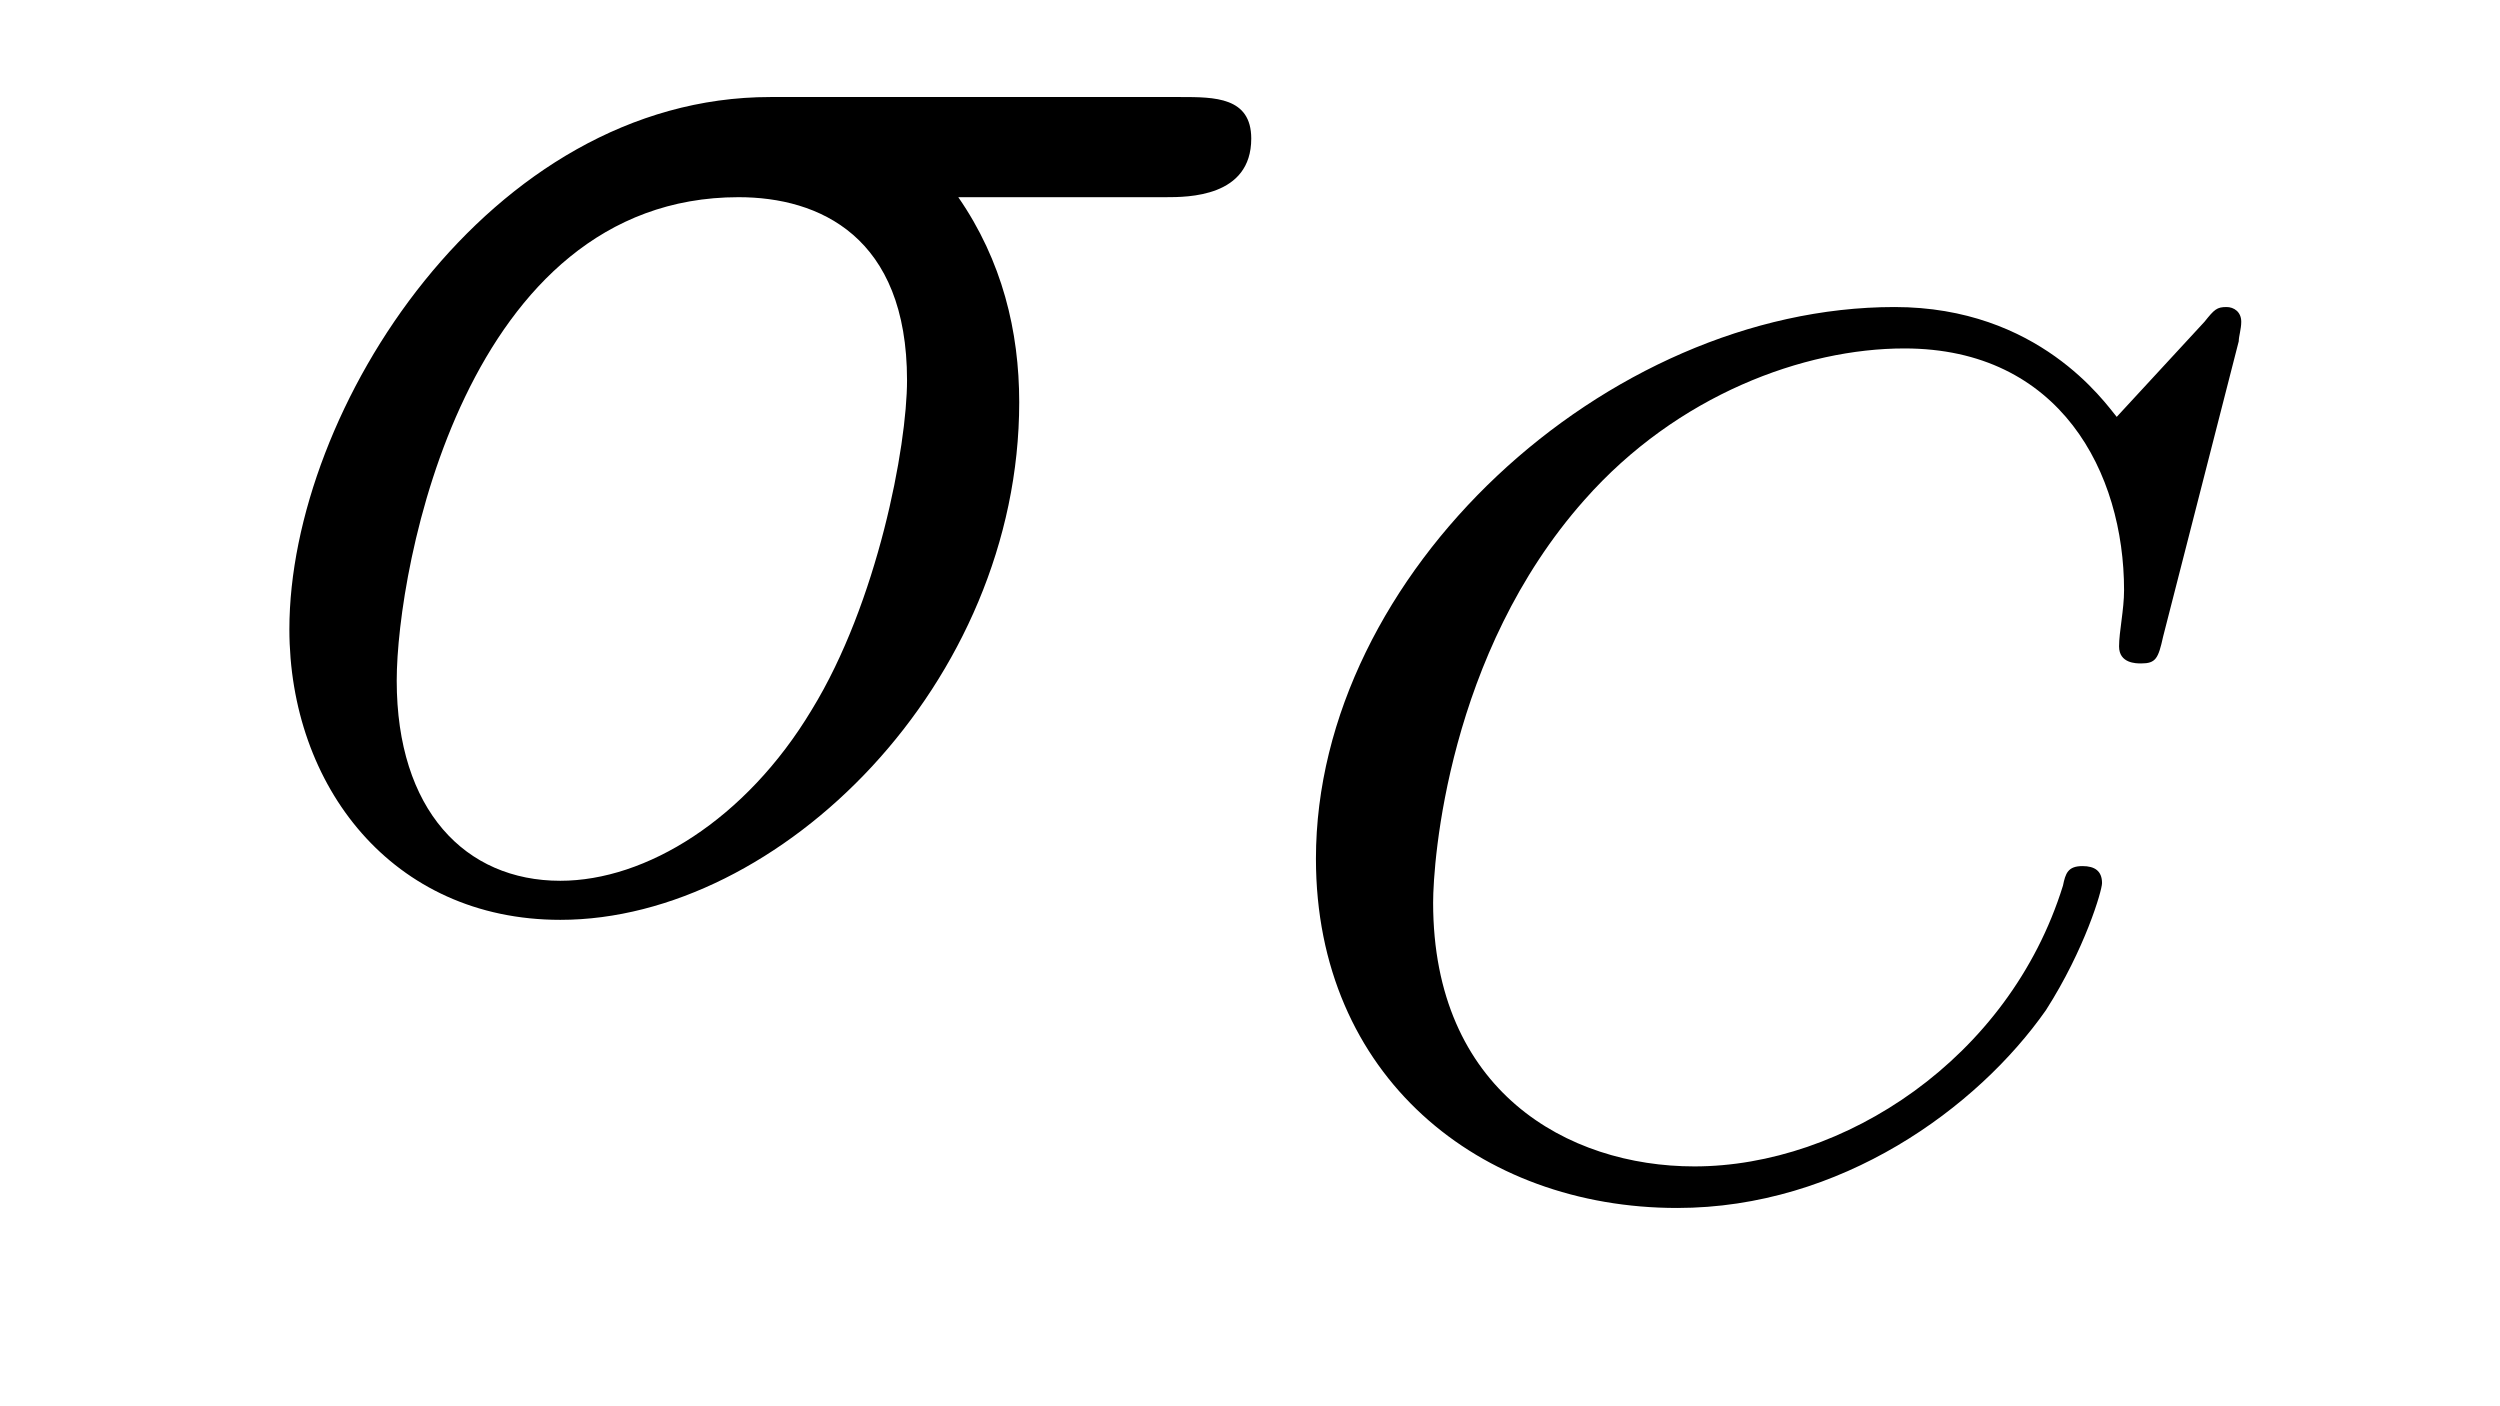
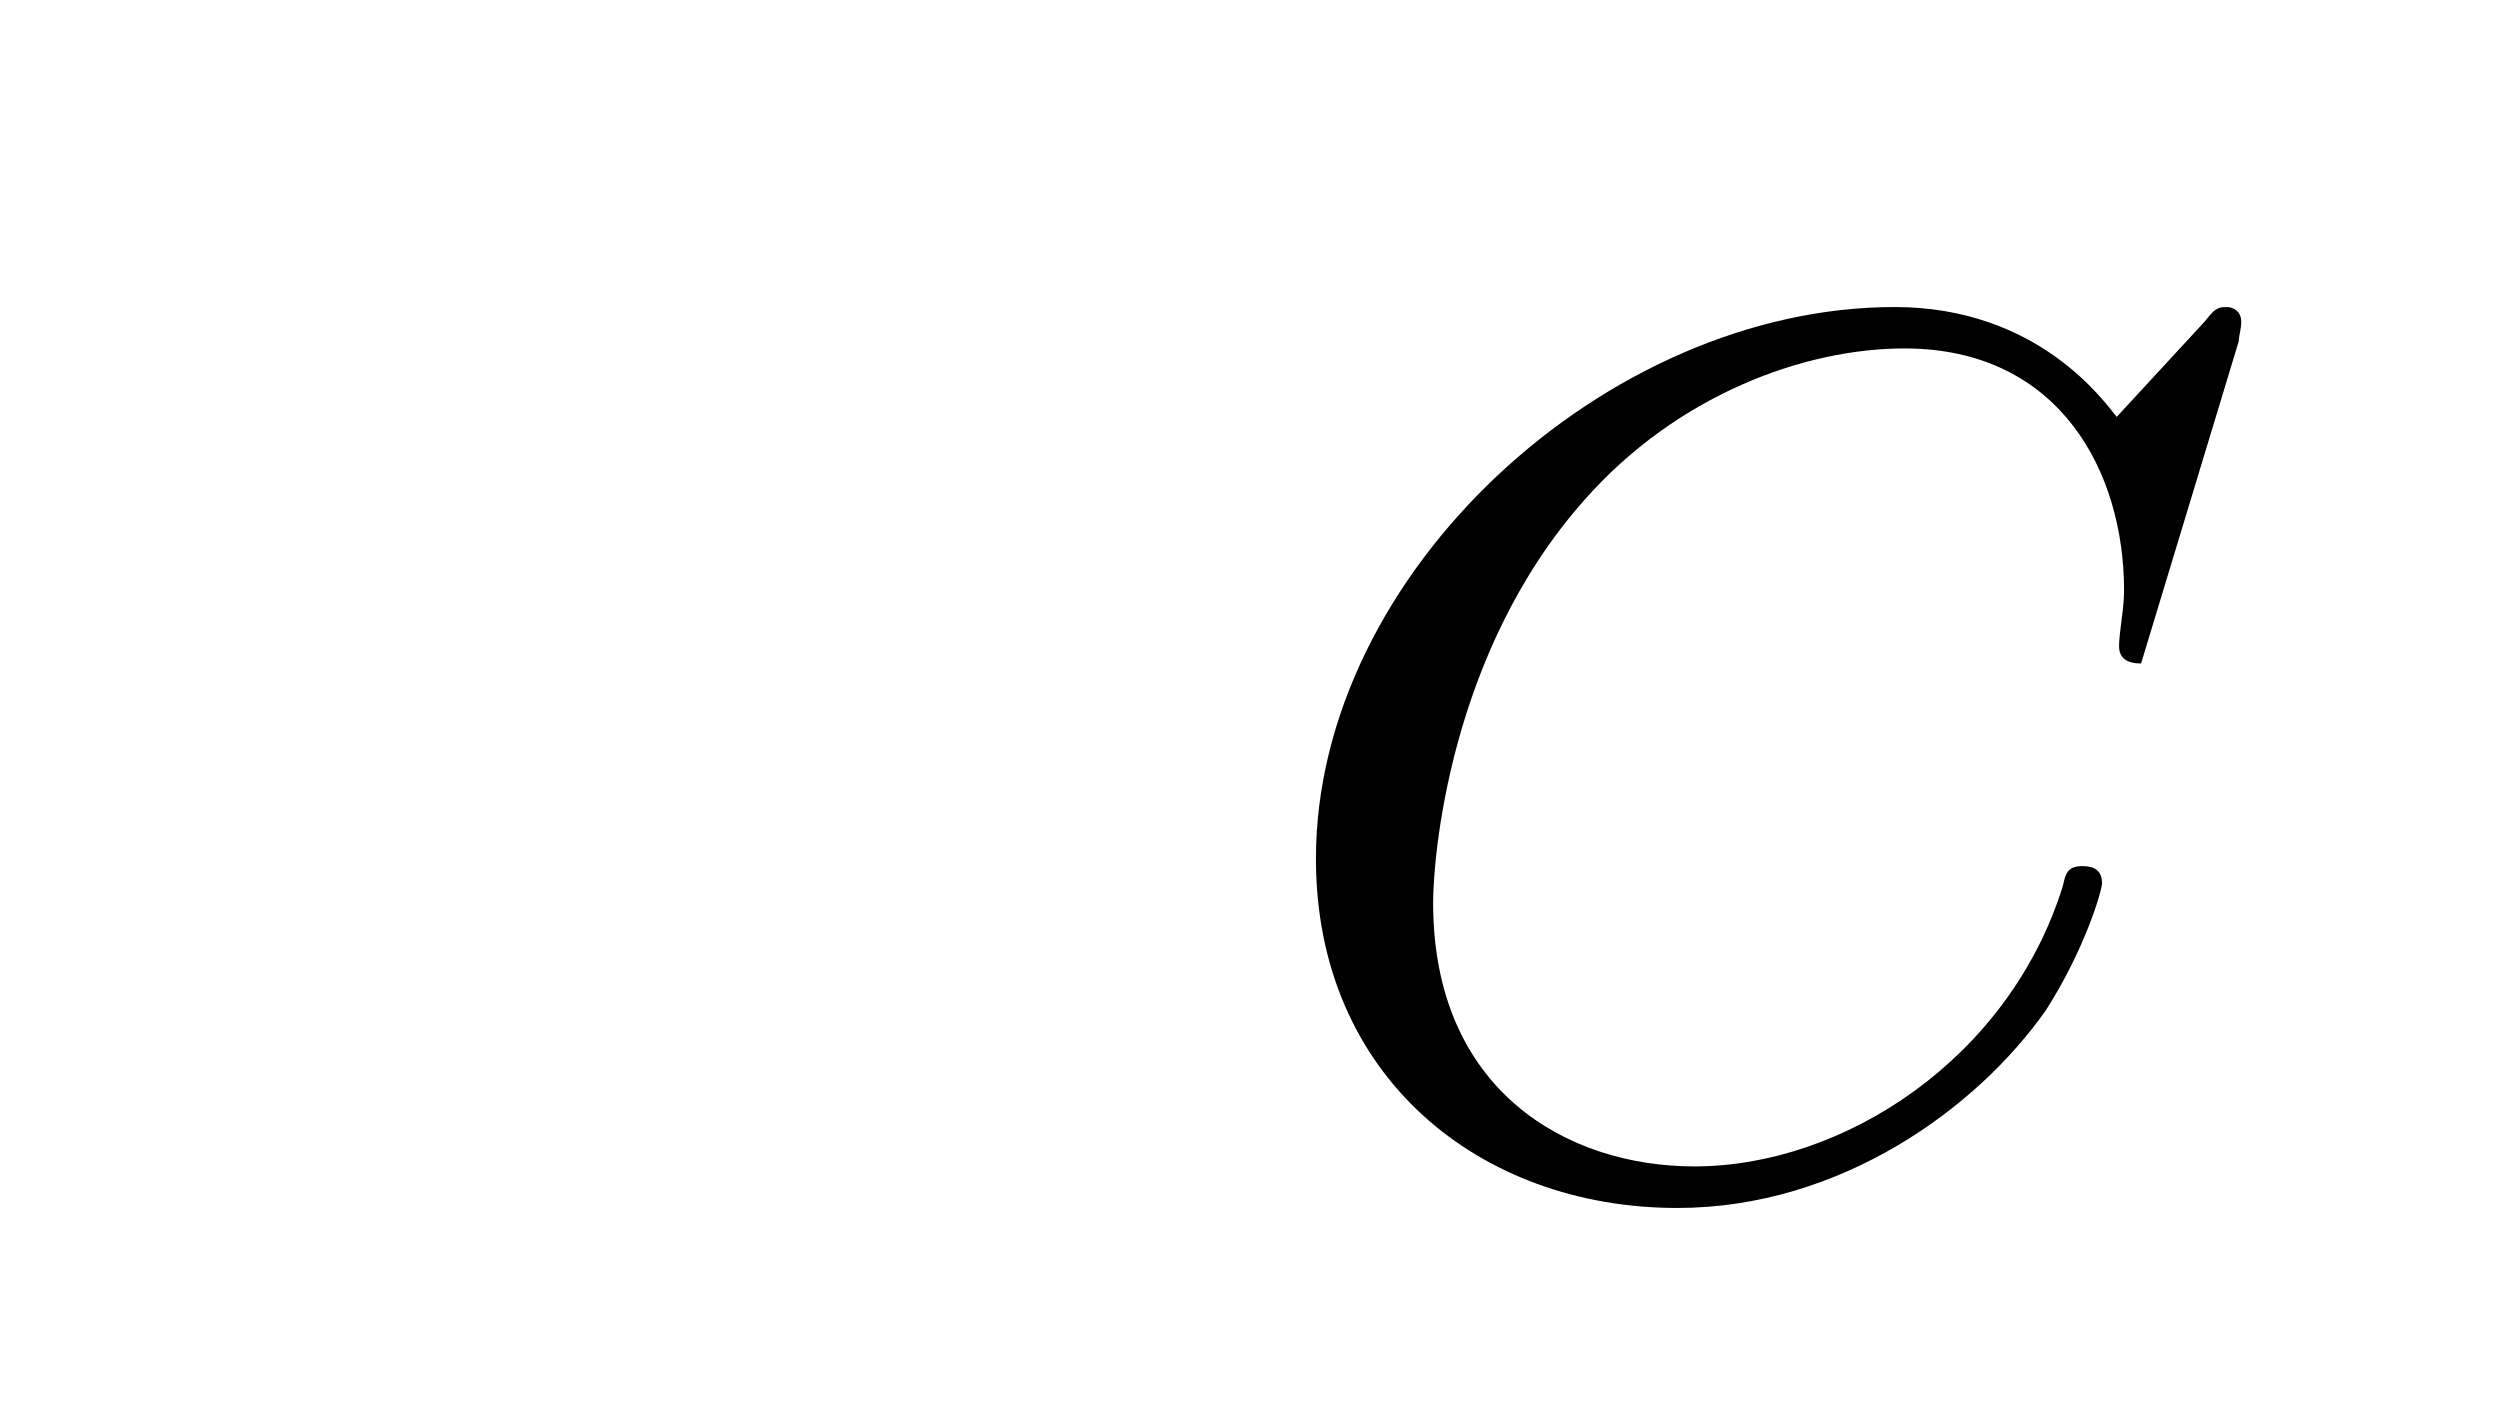
<svg xmlns="http://www.w3.org/2000/svg" height="9pt" version="1.1" viewBox="0 -9 16 9" width="16pt">
  <g id="page1">
    <g transform="matrix(1 0 0 1 -127 651)">
-       <path d="M134.461 -658.738C134.602 -658.738 135.008 -658.738 135.008 -659.113C135.008 -659.379 134.773 -659.379 134.555 -659.379H131.93C130.133 -659.379 128.852 -657.379 128.852 -655.973C128.852 -654.973 129.508 -654.113 130.586 -654.113C131.992 -654.113 133.523 -655.629 133.523 -657.426C133.523 -657.879 133.414 -658.332 133.133 -658.738H134.461ZM130.586 -654.363C129.977 -654.363 129.539 -654.816 129.539 -655.644C129.539 -656.363 129.977 -658.738 131.727 -658.738C132.242 -658.738 132.805 -658.488 132.805 -657.566C132.805 -657.144 132.617 -656.145 132.195 -655.457C131.773 -654.754 131.133 -654.363 130.586 -654.363ZM134.996 -654.238" fill-rule="evenodd" />
-       <path d="M141.328 -657.816C141.328 -657.848 141.344 -657.894 141.344 -657.941C141.344 -658.004 141.297 -658.035 141.25 -658.035C141.188 -658.035 141.172 -658.02 141.109 -657.941L140.547 -657.332C140.469 -657.426 140.047 -658.035 139.125 -658.035C137.281 -658.035 135.422 -656.332 135.422 -654.504C135.422 -653.113 136.469 -652.269 137.734 -652.269C138.781 -652.269 139.656 -652.91 140.094 -653.535C140.344 -653.926 140.453 -654.301 140.453 -654.348C140.453 -654.426 140.406 -654.457 140.328 -654.457C140.234 -654.457 140.219 -654.41 140.203 -654.332C139.859 -653.223 138.797 -652.535 137.844 -652.535C137.031 -652.535 136.172 -653.019 136.172 -654.223C136.172 -654.488 136.266 -655.816 137.141 -656.801C137.734 -657.473 138.547 -657.77 139.188 -657.77C140.187 -657.77 140.594 -656.973 140.594 -656.223C140.594 -656.098 140.562 -655.957 140.562 -655.863C140.562 -655.754 140.672 -655.754 140.703 -655.754C140.797 -655.754 140.813 -655.785 140.844 -655.926L141.328 -657.816ZM140.996 -652.441" fill-rule="evenodd" />
+       <path d="M141.328 -657.816C141.328 -657.848 141.344 -657.894 141.344 -657.941C141.344 -658.004 141.297 -658.035 141.25 -658.035C141.188 -658.035 141.172 -658.02 141.109 -657.941L140.547 -657.332C140.469 -657.426 140.047 -658.035 139.125 -658.035C137.281 -658.035 135.422 -656.332 135.422 -654.504C135.422 -653.113 136.469 -652.269 137.734 -652.269C138.781 -652.269 139.656 -652.91 140.094 -653.535C140.344 -653.926 140.453 -654.301 140.453 -654.348C140.453 -654.426 140.406 -654.457 140.328 -654.457C140.234 -654.457 140.219 -654.41 140.203 -654.332C139.859 -653.223 138.797 -652.535 137.844 -652.535C137.031 -652.535 136.172 -653.019 136.172 -654.223C136.172 -654.488 136.266 -655.816 137.141 -656.801C137.734 -657.473 138.547 -657.77 139.188 -657.77C140.187 -657.77 140.594 -656.973 140.594 -656.223C140.594 -656.098 140.562 -655.957 140.562 -655.863C140.562 -655.754 140.672 -655.754 140.703 -655.754L141.328 -657.816ZM140.996 -652.441" fill-rule="evenodd" />
    </g>
  </g>
</svg>